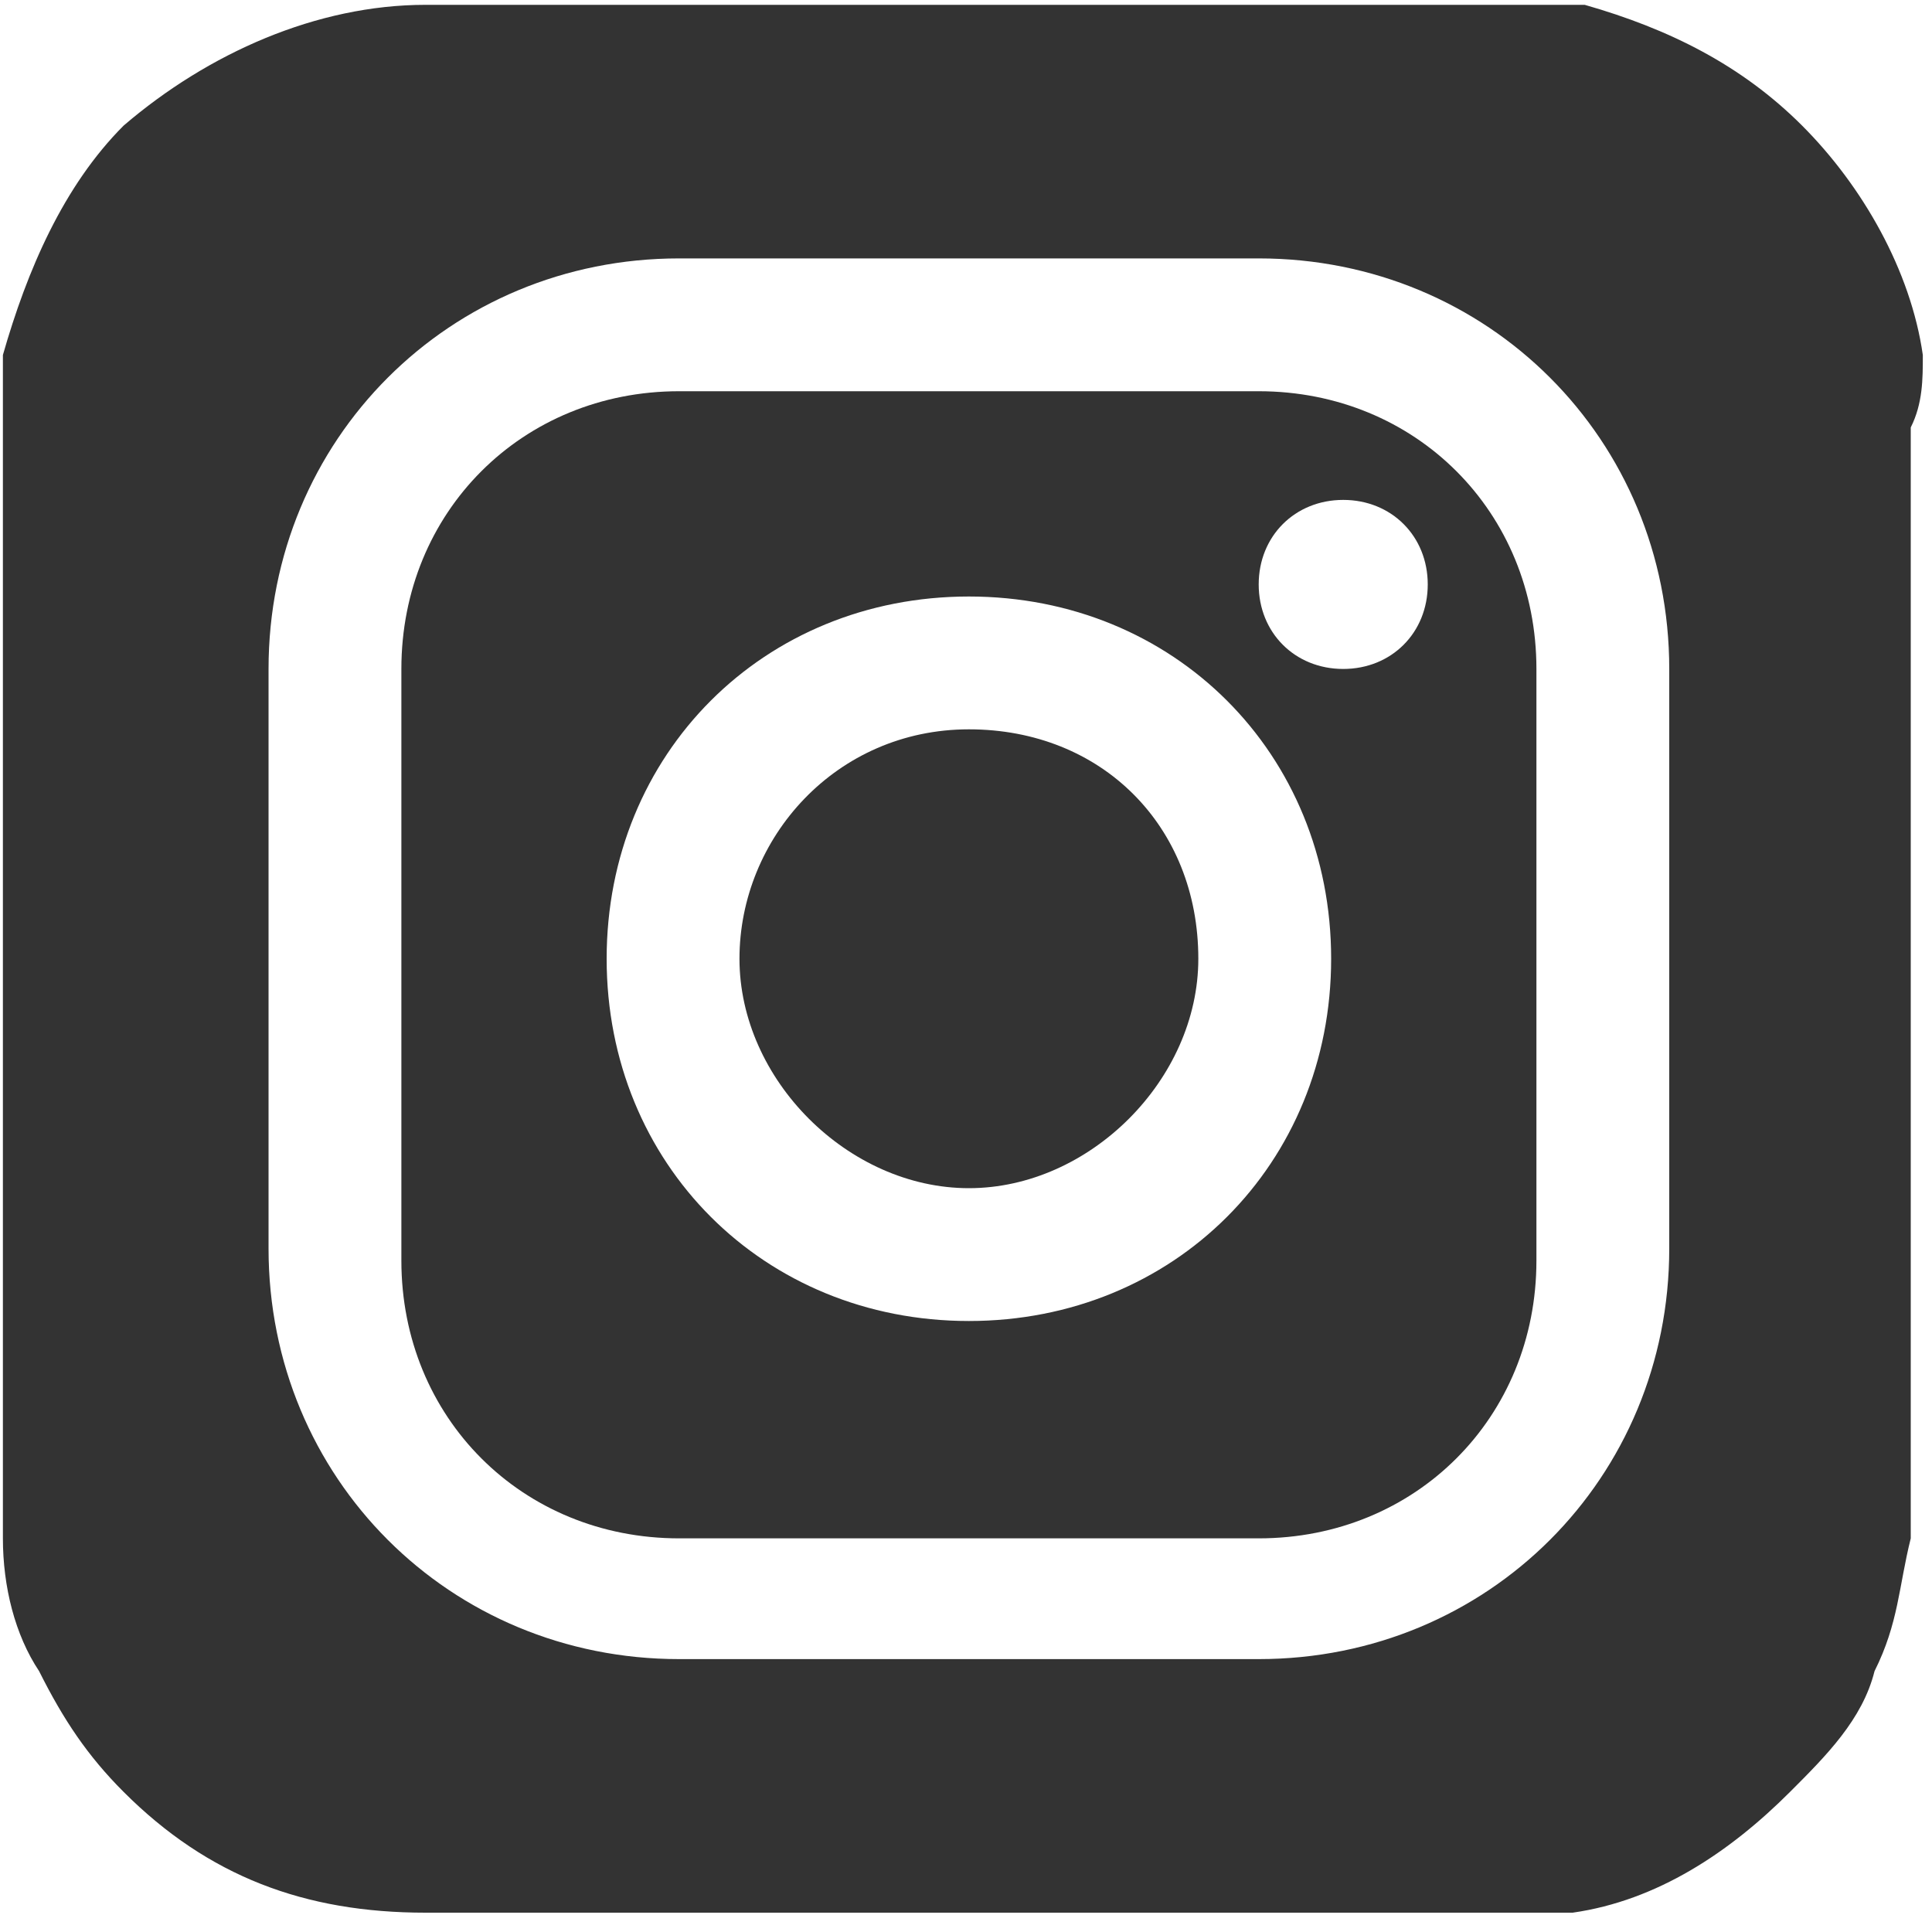
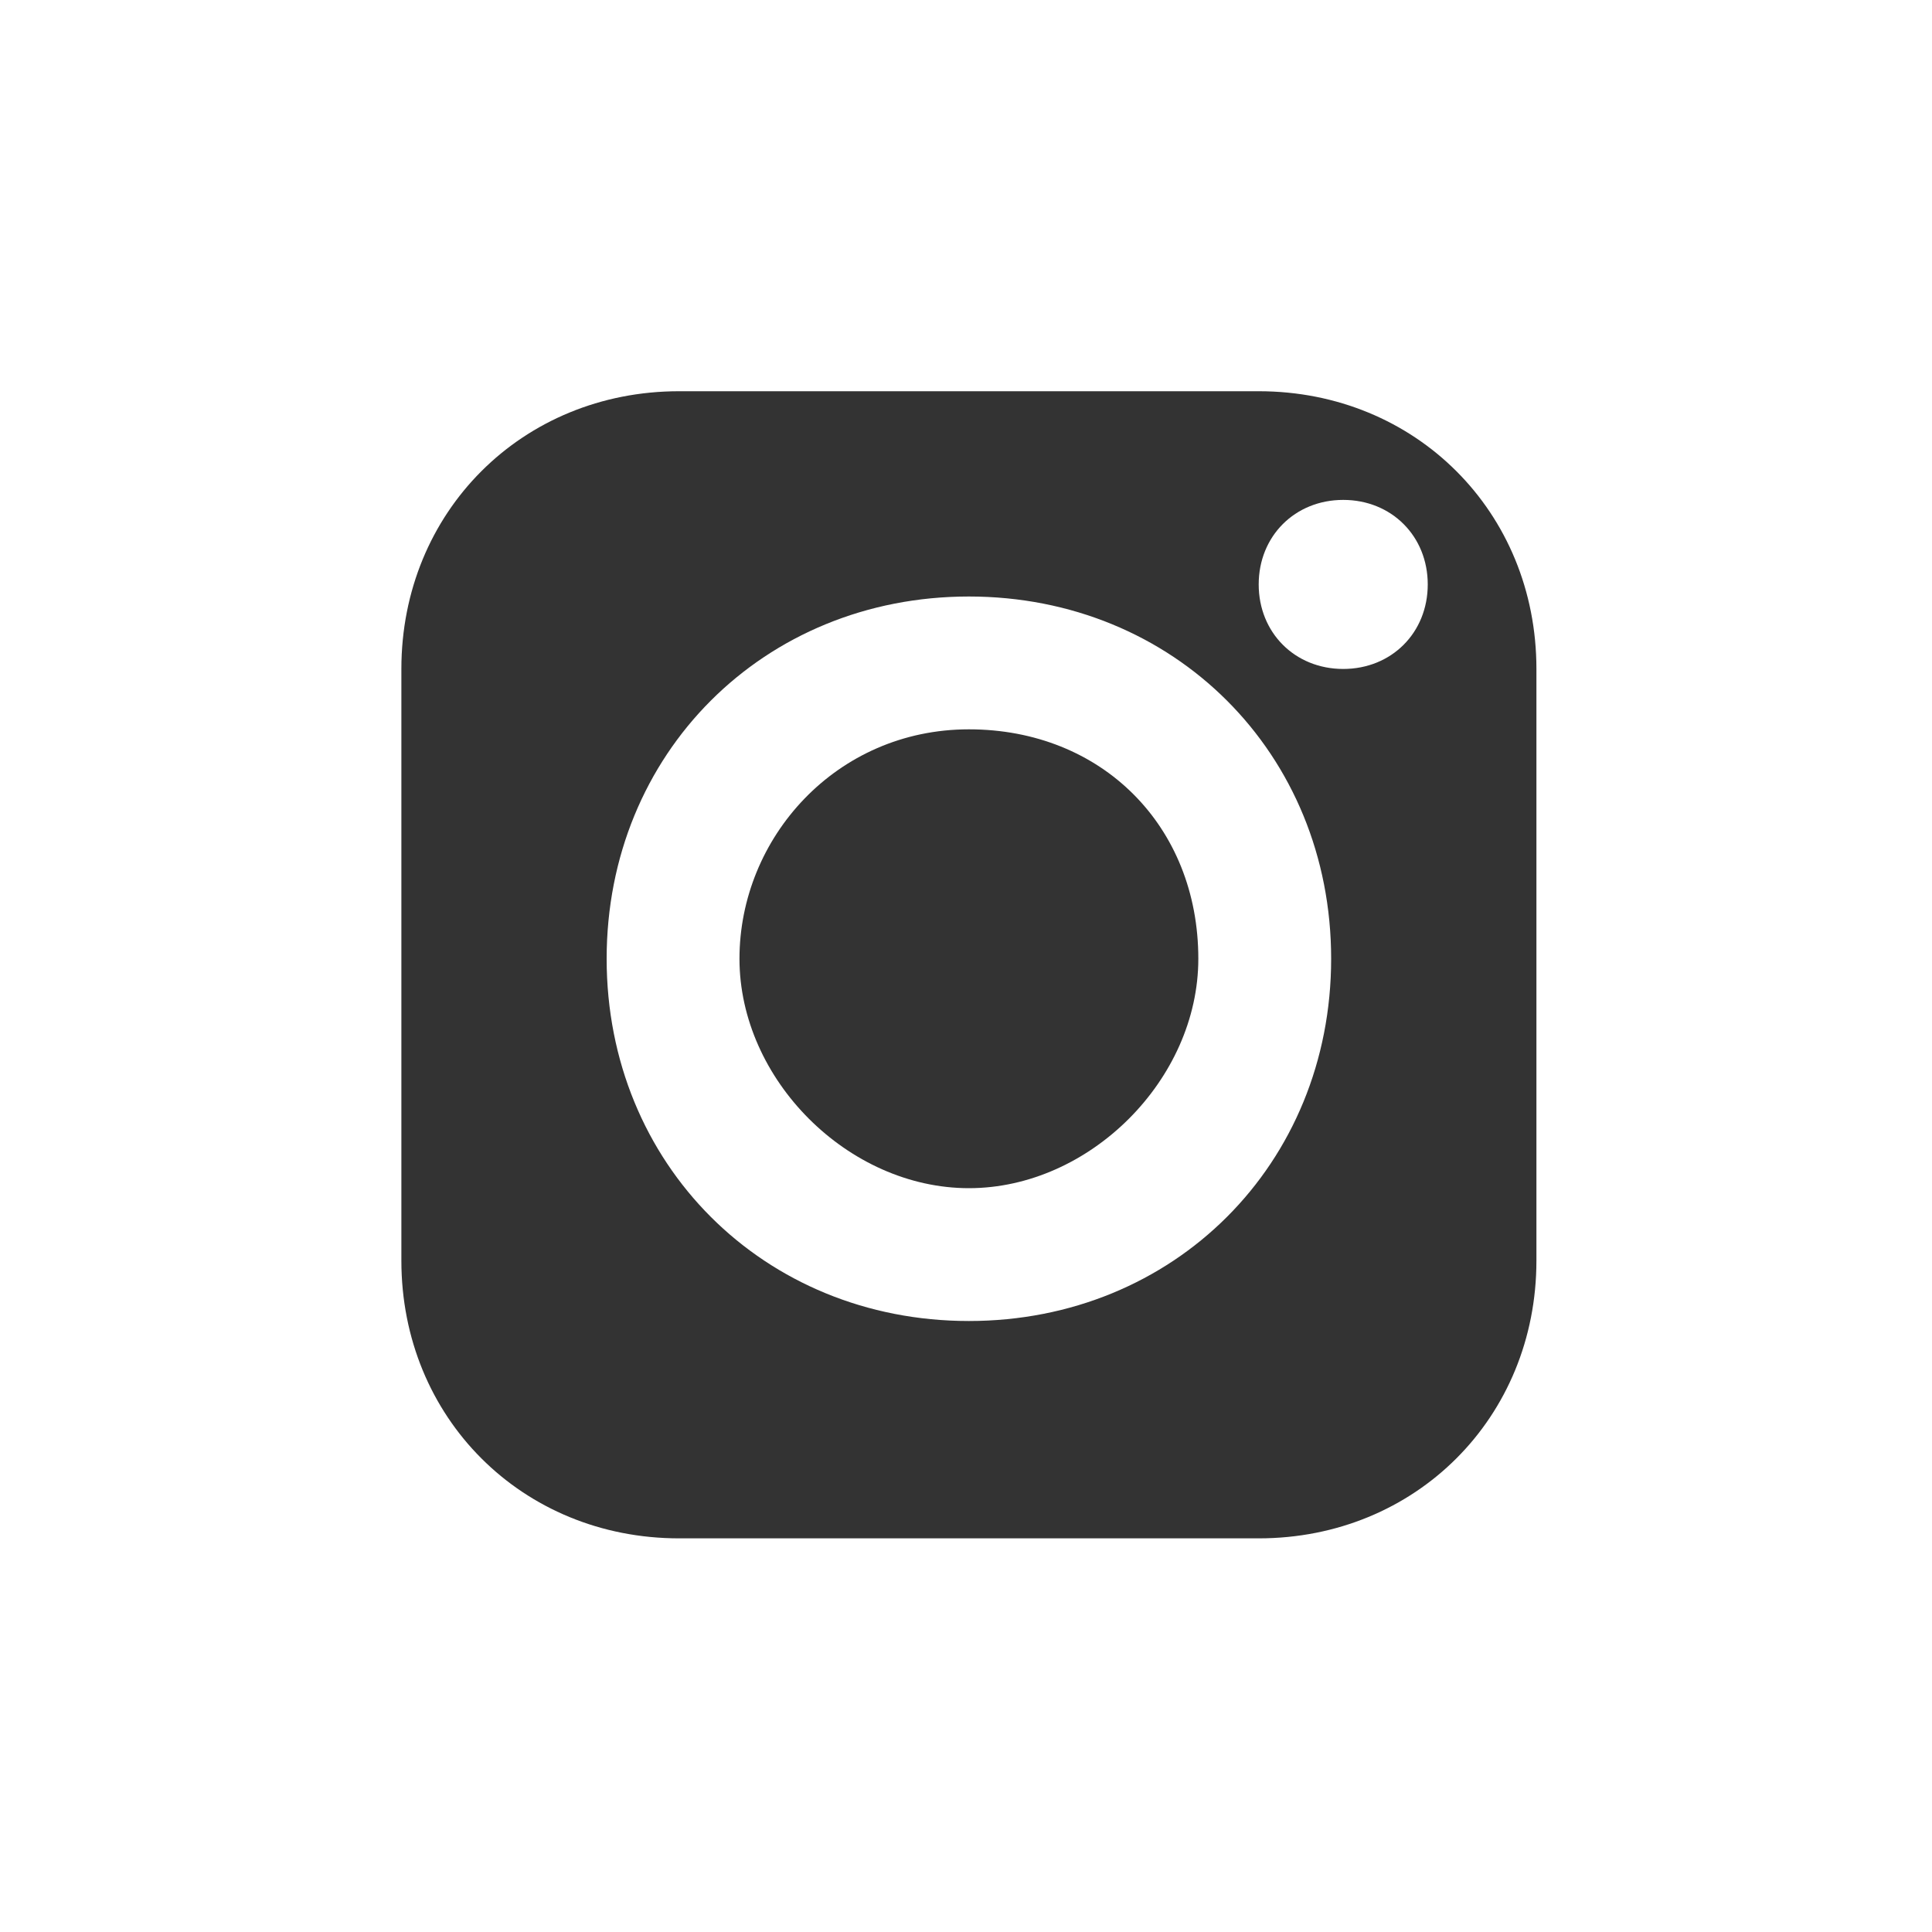
<svg xmlns="http://www.w3.org/2000/svg" version="1.1" id="レイヤー_1" x="0px" y="0px" viewBox="0 0 16 16" style="enable-background:new 0 0 16 16;" xml:space="preserve">
  <style type="text/css">
	.st0{fill:#333333;}
</style>
  <g id="グループ_5" transform="translate(31.324 0.04)">
-     <path id="パス_2" class="st0" d="M-23.3,6c-1.1,0-1.9,0.9-1.9,1.9s0.9,1.9,1.9,1.9s1.9-0.9,1.9-1.9C-21.4,6.8-22.2,6-23.3,6z" />
+     <path id="パス_2" class="st0" d="M-23.3,6c-1.1,0-1.9,0.9-1.9,1.9s0.9,1.9,1.9,1.9s1.9-0.9,1.9-1.9C-21.4,6.8-22.2,6-23.3,6" />
    <path id="パス_3" class="st0" d="M-20.9,3.2h-4.8c-1.3,0-2.3,1-2.3,2.3v4.9c0,1.3,1,2.3,2.3,2.3h4.8c1.3,0,2.3-1,2.3-2.3V5.5   C-18.6,4.2-19.6,3.2-20.9,3.2z M-23.3,10.9c-1.7,0-3-1.3-3-3s1.3-3,3-3s3,1.3,3,3S-21.6,10.9-23.3,10.9L-23.3,10.9z M-20.2,5.5   c-0.4,0-0.7-0.3-0.7-0.7s0.3-0.7,0.7-0.7c0.4,0,0.7,0.3,0.7,0.7l0,0C-19.5,5.2-19.8,5.5-20.2,5.5L-20.2,5.5L-20.2,5.5z" />
-     <path id="パス_4" class="st0" d="M-15.4,2.9c-0.1-0.7-0.5-1.4-1-1.9s-1.1-0.8-1.8-1c-0.2,0-0.4,0-0.6,0h-9c-0.9,0-1.8,0.4-2.5,1   c-0.5,0.5-0.8,1.2-1,1.9c0,0.2,0,0.4,0,0.6v9.2c0,0.4,0.1,0.8,0.3,1.1c0.2,0.4,0.4,0.7,0.7,1c0.7,0.7,1.5,1,2.5,1h8.9   c0.2,0,0.4,0,0.6,0c0.7-0.1,1.3-0.5,1.8-1c0.3-0.3,0.6-0.6,0.7-1c0.2-0.4,0.2-0.7,0.3-1.1V3.5C-15.4,3.3-15.4,3.1-15.4,2.9z    M-17.5,10.3c0,1.9-1.5,3.4-3.4,3.4l0,0h-4.8c-1.9,0-3.4-1.5-3.4-3.4V5.5c0-1.9,1.5-3.4,3.4-3.4h4.8c1.9,0,3.4,1.5,3.4,3.4   L-17.5,10.3z" />
  </g>
</svg>